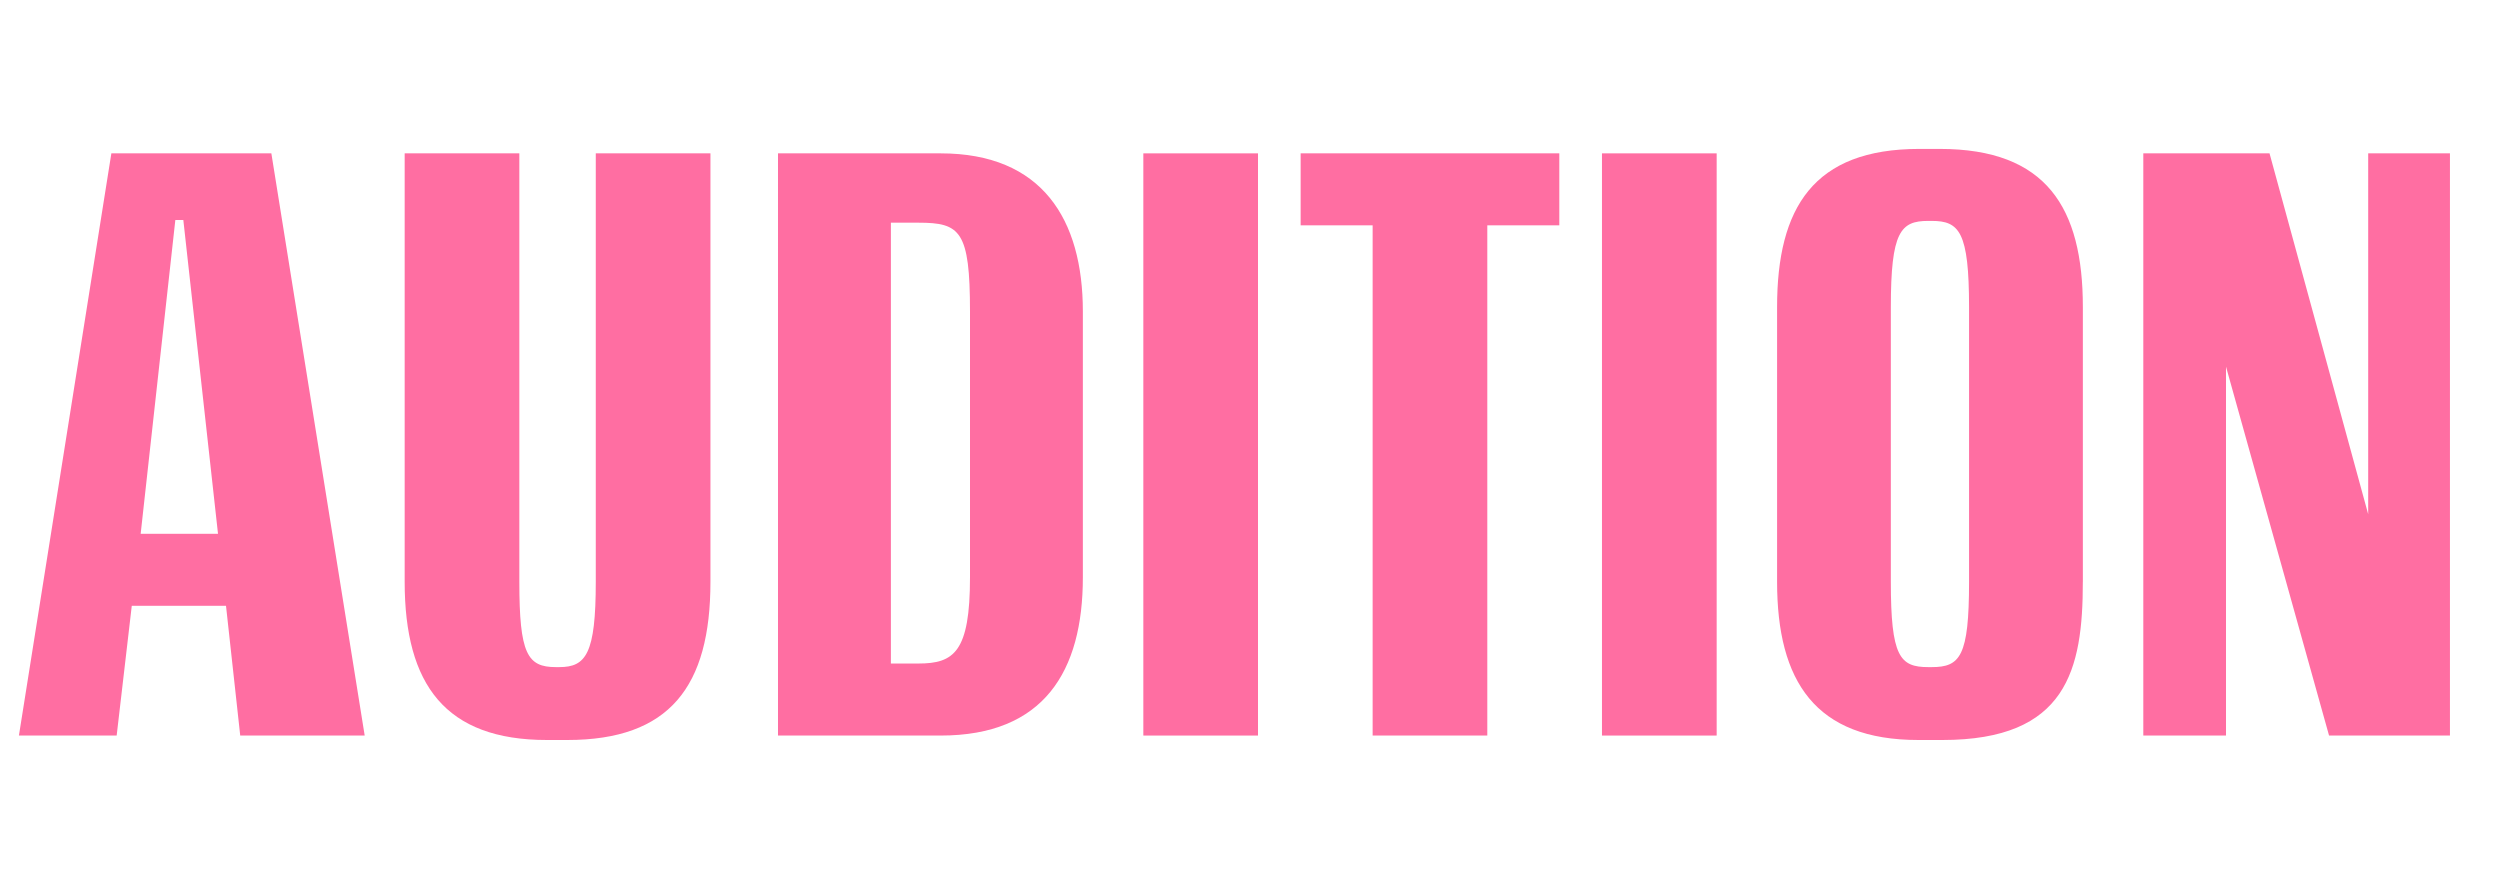
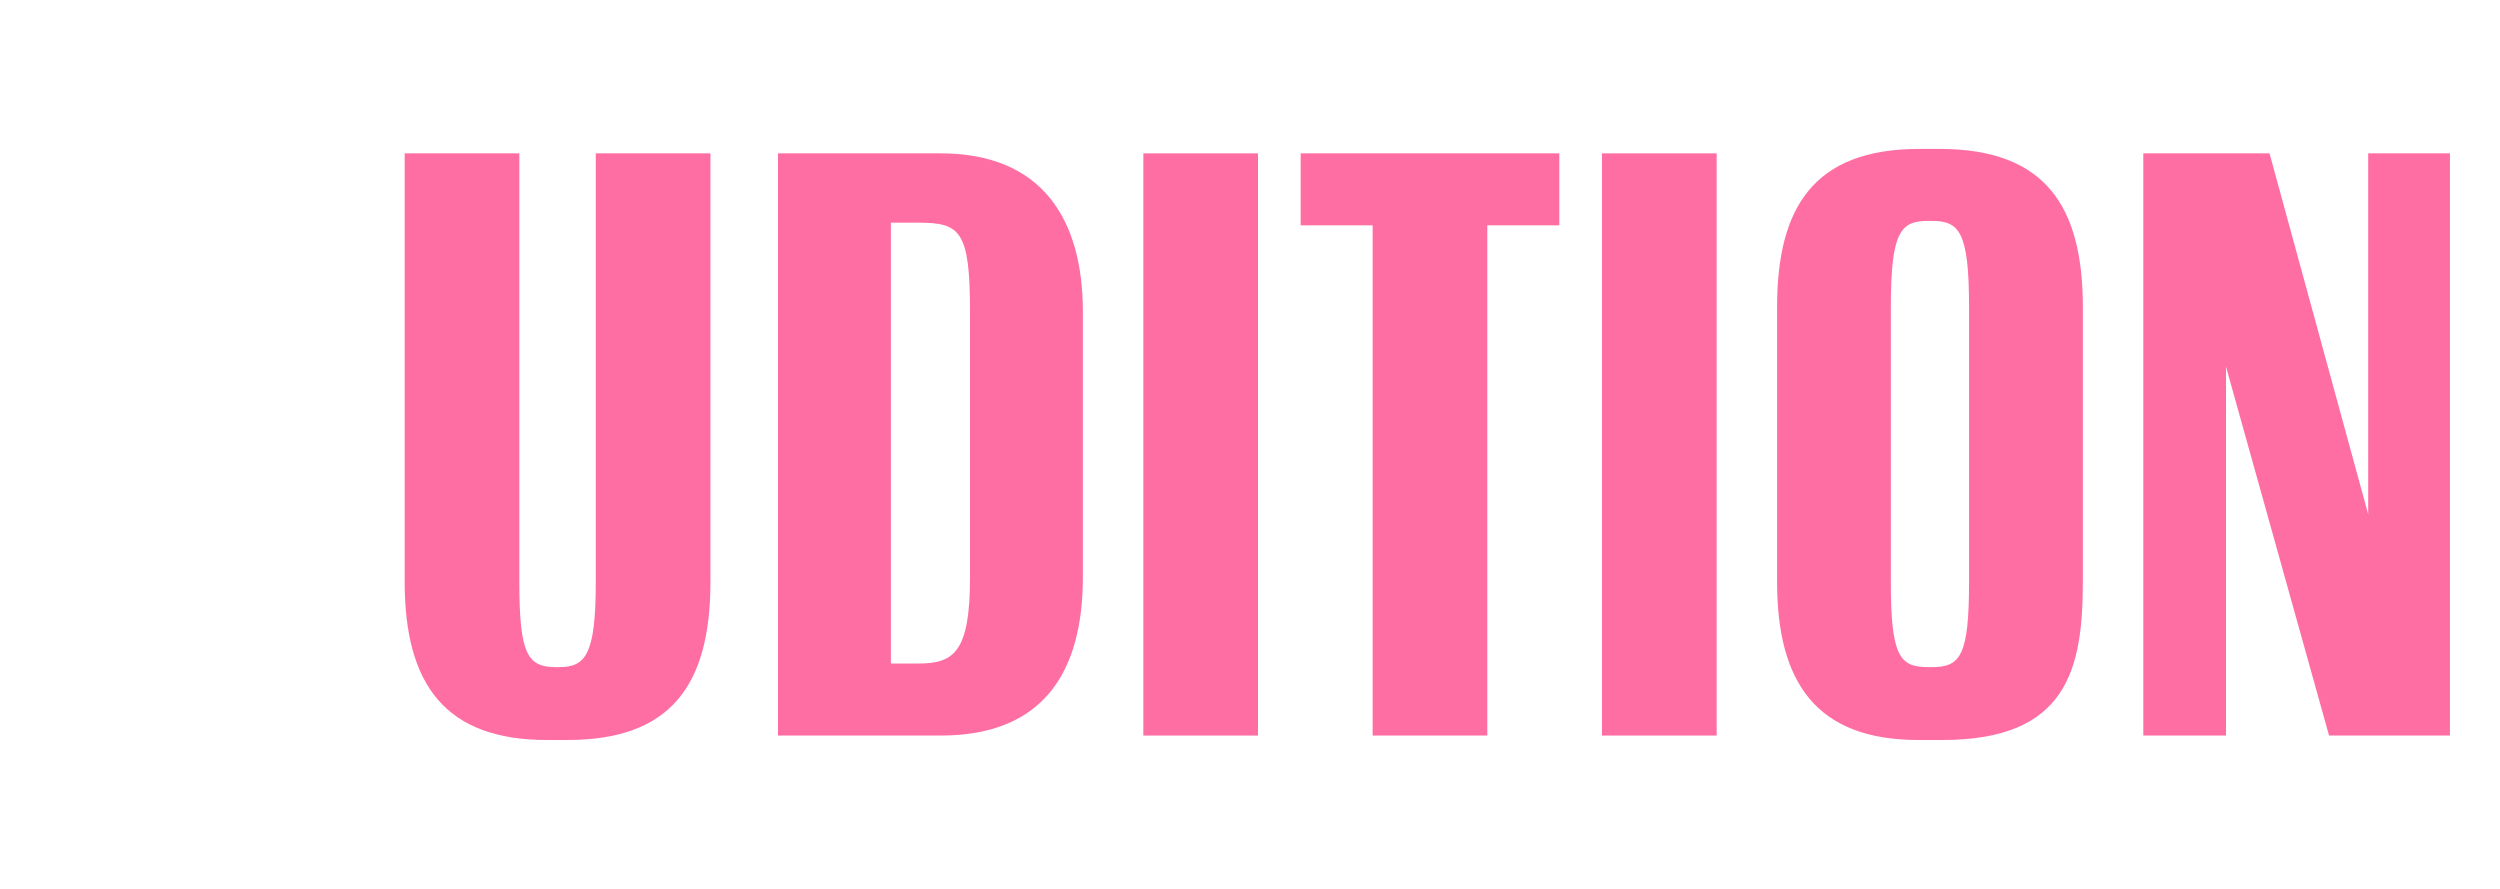
<svg xmlns="http://www.w3.org/2000/svg" width="90" height="32" viewBox="0 0 90 32">
  <defs>
    <style>.f{fill:#ff6ea2;}.g{clip-path:url(#e);}.h{fill:none;}</style>
    <clipPath id="e">
      <path class="h" d="M0 0h90v32H0z" />
    </clipPath>
  </defs>
  <g id="a" />
  <g id="b">
    <g id="c">
      <g id="d">
        <g class="g">
          <g>
-             <path class="f" d="M8.648 26.48l-.512-4.672H4.744L4.2 26.48H.681L4.009 5.521h5.76l3.36 20.959h-4.48zM6.6 7.921h-.288L5.064 19.216h2.784L6.6 7.921z" />
            <path class="f" d="M25.576 20.944c0 3.776-1.472 5.696-5.152 5.696h-.736c-3.647 0-5.12-1.984-5.12-5.696V5.521h4.128v15.423c0 2.592.288 3.072 1.312 3.072h.128c.96 0 1.312-.48 1.312-3.072V5.521h4.128v15.423z" />
            <path class="f" d="M38.983 20.784c0 3.392-1.408 5.696-5.12 5.696h-5.855V5.521h5.855c3.648 0 5.12 2.368 5.12 5.696v9.567zm-4.063-9.567c0-2.912-.352-3.2-1.856-3.2h-.992v15.87h.992c1.28 0 1.856-.416 1.856-3.104v-9.566z" />
            <path class="f" d="M41.16 26.48V5.521h4.128V26.48H41.16z" />
            <path class="f" d="M53.543 8.113V26.48h-4.128V8.113h-2.592V5.521h9.312v2.592h-2.592z" />
            <path class="f" d="M57.671 26.48V5.521H61.8V26.48h-4.128z" />
            <path class="f" d="M74.982 20.944c0 3.168-.576 5.696-5.056 5.696h-.864c-3.71 0-5.087-2.112-5.087-5.696v-9.887c0-3.584 1.312-5.696 5.12-5.696h.736c3.84 0 5.152 2.112 5.152 5.696v9.887zm-4.096-9.887c0-2.72-.352-3.104-1.344-3.104h-.128c-.992 0-1.344.384-1.344 3.104v9.887c0 2.688.32 3.072 1.344 3.072h.128c1.024 0 1.344-.384 1.344-3.072v-9.887z" />
            <path class="f" d="M83.846 26.48l-3.71-13.28v13.28h-2.977V5.521h4.544l3.552 12.991V5.521h2.943V26.48h-4.352z" />
          </g>
        </g>
      </g>
    </g>
  </g>
</svg>